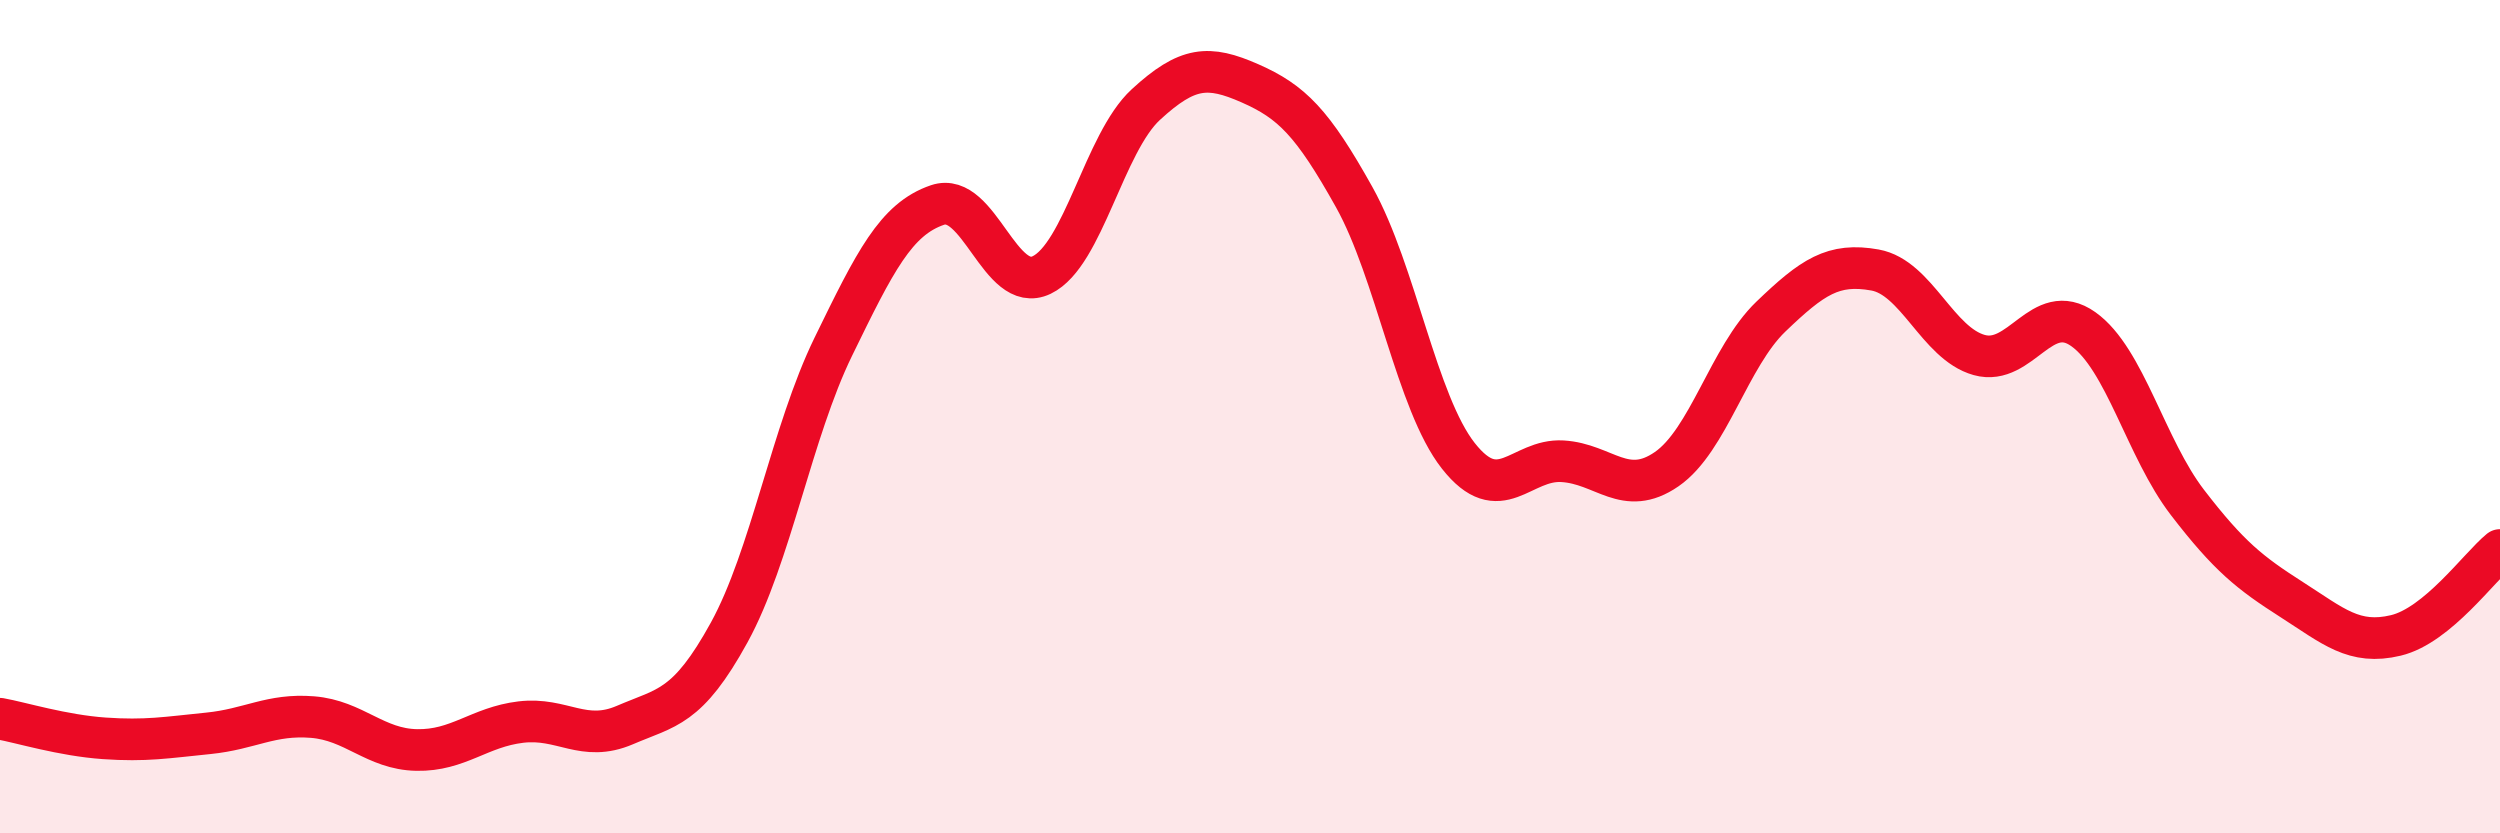
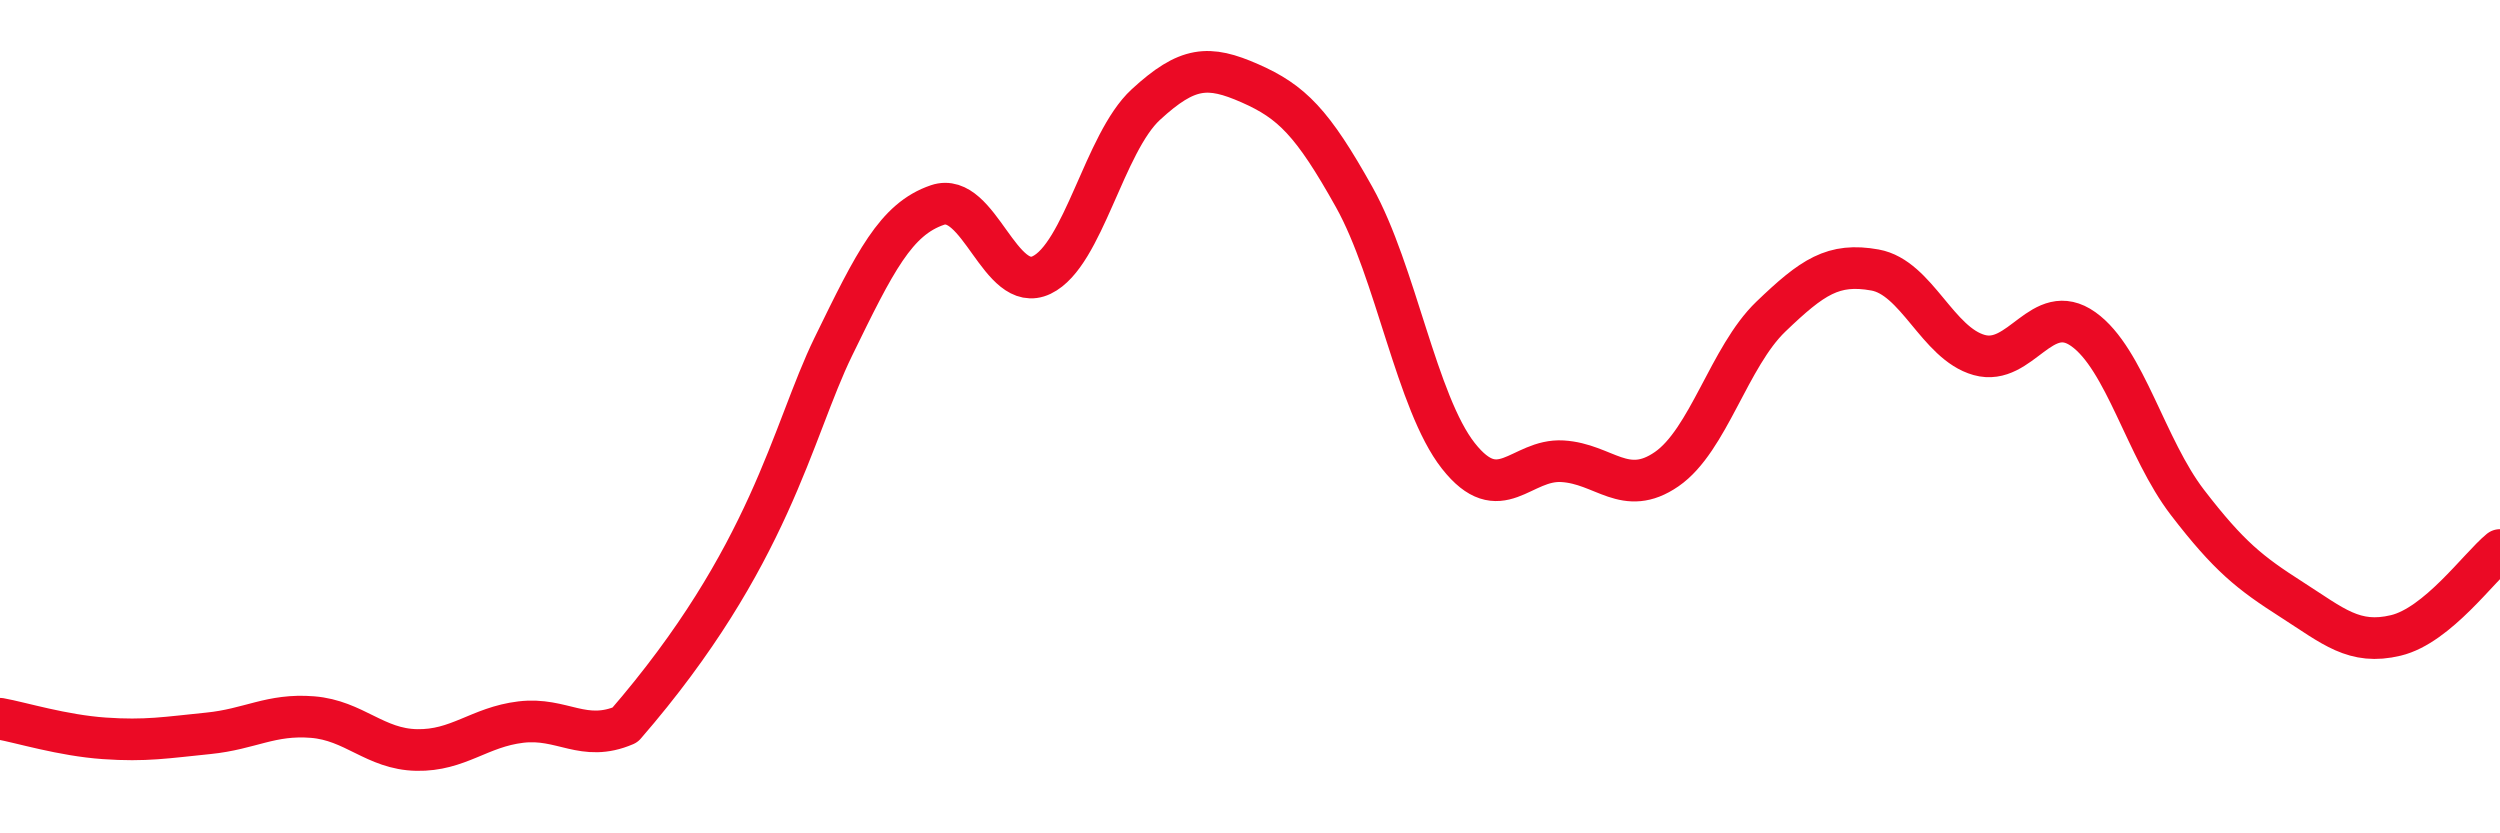
<svg xmlns="http://www.w3.org/2000/svg" width="60" height="20" viewBox="0 0 60 20">
-   <path d="M 0,17.25 C 0.5,17.34 1.5,17.65 2.5,17.72 C 3.5,17.79 4,17.7 5,17.6 C 6,17.5 6.5,17.13 7.5,17.21 C 8.5,17.29 9,17.98 10,18 C 11,18.02 11.5,17.45 12.5,17.33 C 13.5,17.21 14,17.83 15,17.4 C 16,16.97 16.5,17 17.5,15.18 C 18.5,13.36 19,10.37 20,8.32 C 21,6.27 21.5,5.26 22.5,4.92 C 23.5,4.58 24,7.08 25,6.6 C 26,6.12 26.5,3.43 27.5,2.51 C 28.5,1.59 29,1.56 30,2 C 31,2.44 31.5,2.94 32.5,4.73 C 33.5,6.52 34,9.67 35,10.94 C 36,12.21 36.5,11.01 37.5,11.07 C 38.5,11.13 39,11.95 40,11.26 C 41,10.57 41.5,8.56 42.5,7.6 C 43.5,6.64 44,6.3 45,6.48 C 46,6.66 46.5,8.24 47.5,8.52 C 48.5,8.8 49,7.19 50,7.9 C 51,8.61 51.5,10.76 52.5,12.06 C 53.5,13.36 54,13.75 55,14.39 C 56,15.03 56.5,15.49 57.5,15.25 C 58.5,15.01 59.5,13.61 60,13.2L60 20L0 20Z" fill="#EB0A25" opacity="0.1" stroke-linecap="round" stroke-linejoin="round" />
-   <path d="M 0,17.25 C 0.5,17.34 1.5,17.65 2.5,17.72 C 3.5,17.79 4,17.7 5,17.6 C 6,17.5 6.5,17.13 7.5,17.21 C 8.5,17.29 9,17.98 10,18 C 11,18.02 11.5,17.45 12.5,17.33 C 13.5,17.21 14,17.83 15,17.4 C 16,16.97 16.5,17 17.5,15.18 C 18.5,13.36 19,10.37 20,8.32 C 21,6.27 21.5,5.26 22.5,4.92 C 23.5,4.58 24,7.08 25,6.6 C 26,6.12 26.5,3.43 27.5,2.51 C 28.5,1.59 29,1.56 30,2 C 31,2.44 31.5,2.94 32.5,4.73 C 33.5,6.52 34,9.67 35,10.94 C 36,12.21 36.5,11.01 37.5,11.07 C 38.5,11.13 39,11.95 40,11.26 C 41,10.57 41.5,8.56 42.5,7.6 C 43.5,6.64 44,6.3 45,6.48 C 46,6.66 46.5,8.24 47.5,8.52 C 48.5,8.8 49,7.19 50,7.9 C 51,8.61 51.5,10.76 52.5,12.06 C 53.5,13.36 54,13.75 55,14.39 C 56,15.03 56.5,15.49 57.5,15.25 C 58.5,15.01 59.5,13.61 60,13.2" stroke="#EB0A25" stroke-width="1" fill="none" stroke-linecap="round" stroke-linejoin="round" />
+   <path d="M 0,17.25 C 0.5,17.34 1.5,17.65 2.5,17.72 C 3.5,17.79 4,17.7 5,17.6 C 6,17.5 6.5,17.13 7.5,17.21 C 8.5,17.29 9,17.98 10,18 C 11,18.02 11.5,17.45 12.5,17.33 C 13.5,17.21 14,17.83 15,17.4 C 18.5,13.36 19,10.37 20,8.32 C 21,6.27 21.5,5.26 22.5,4.92 C 23.5,4.58 24,7.08 25,6.6 C 26,6.12 26.5,3.43 27.5,2.51 C 28.5,1.59 29,1.56 30,2 C 31,2.44 31.5,2.94 32.5,4.73 C 33.5,6.52 34,9.67 35,10.94 C 36,12.21 36.5,11.01 37.5,11.07 C 38.5,11.13 39,11.95 40,11.26 C 41,10.57 41.5,8.56 42.5,7.6 C 43.5,6.64 44,6.3 45,6.48 C 46,6.66 46.5,8.24 47.5,8.52 C 48.5,8.8 49,7.19 50,7.9 C 51,8.61 51.5,10.76 52.5,12.06 C 53.5,13.36 54,13.75 55,14.39 C 56,15.03 56.5,15.49 57.5,15.25 C 58.5,15.01 59.5,13.61 60,13.2" stroke="#EB0A25" stroke-width="1" fill="none" stroke-linecap="round" stroke-linejoin="round" />
</svg>